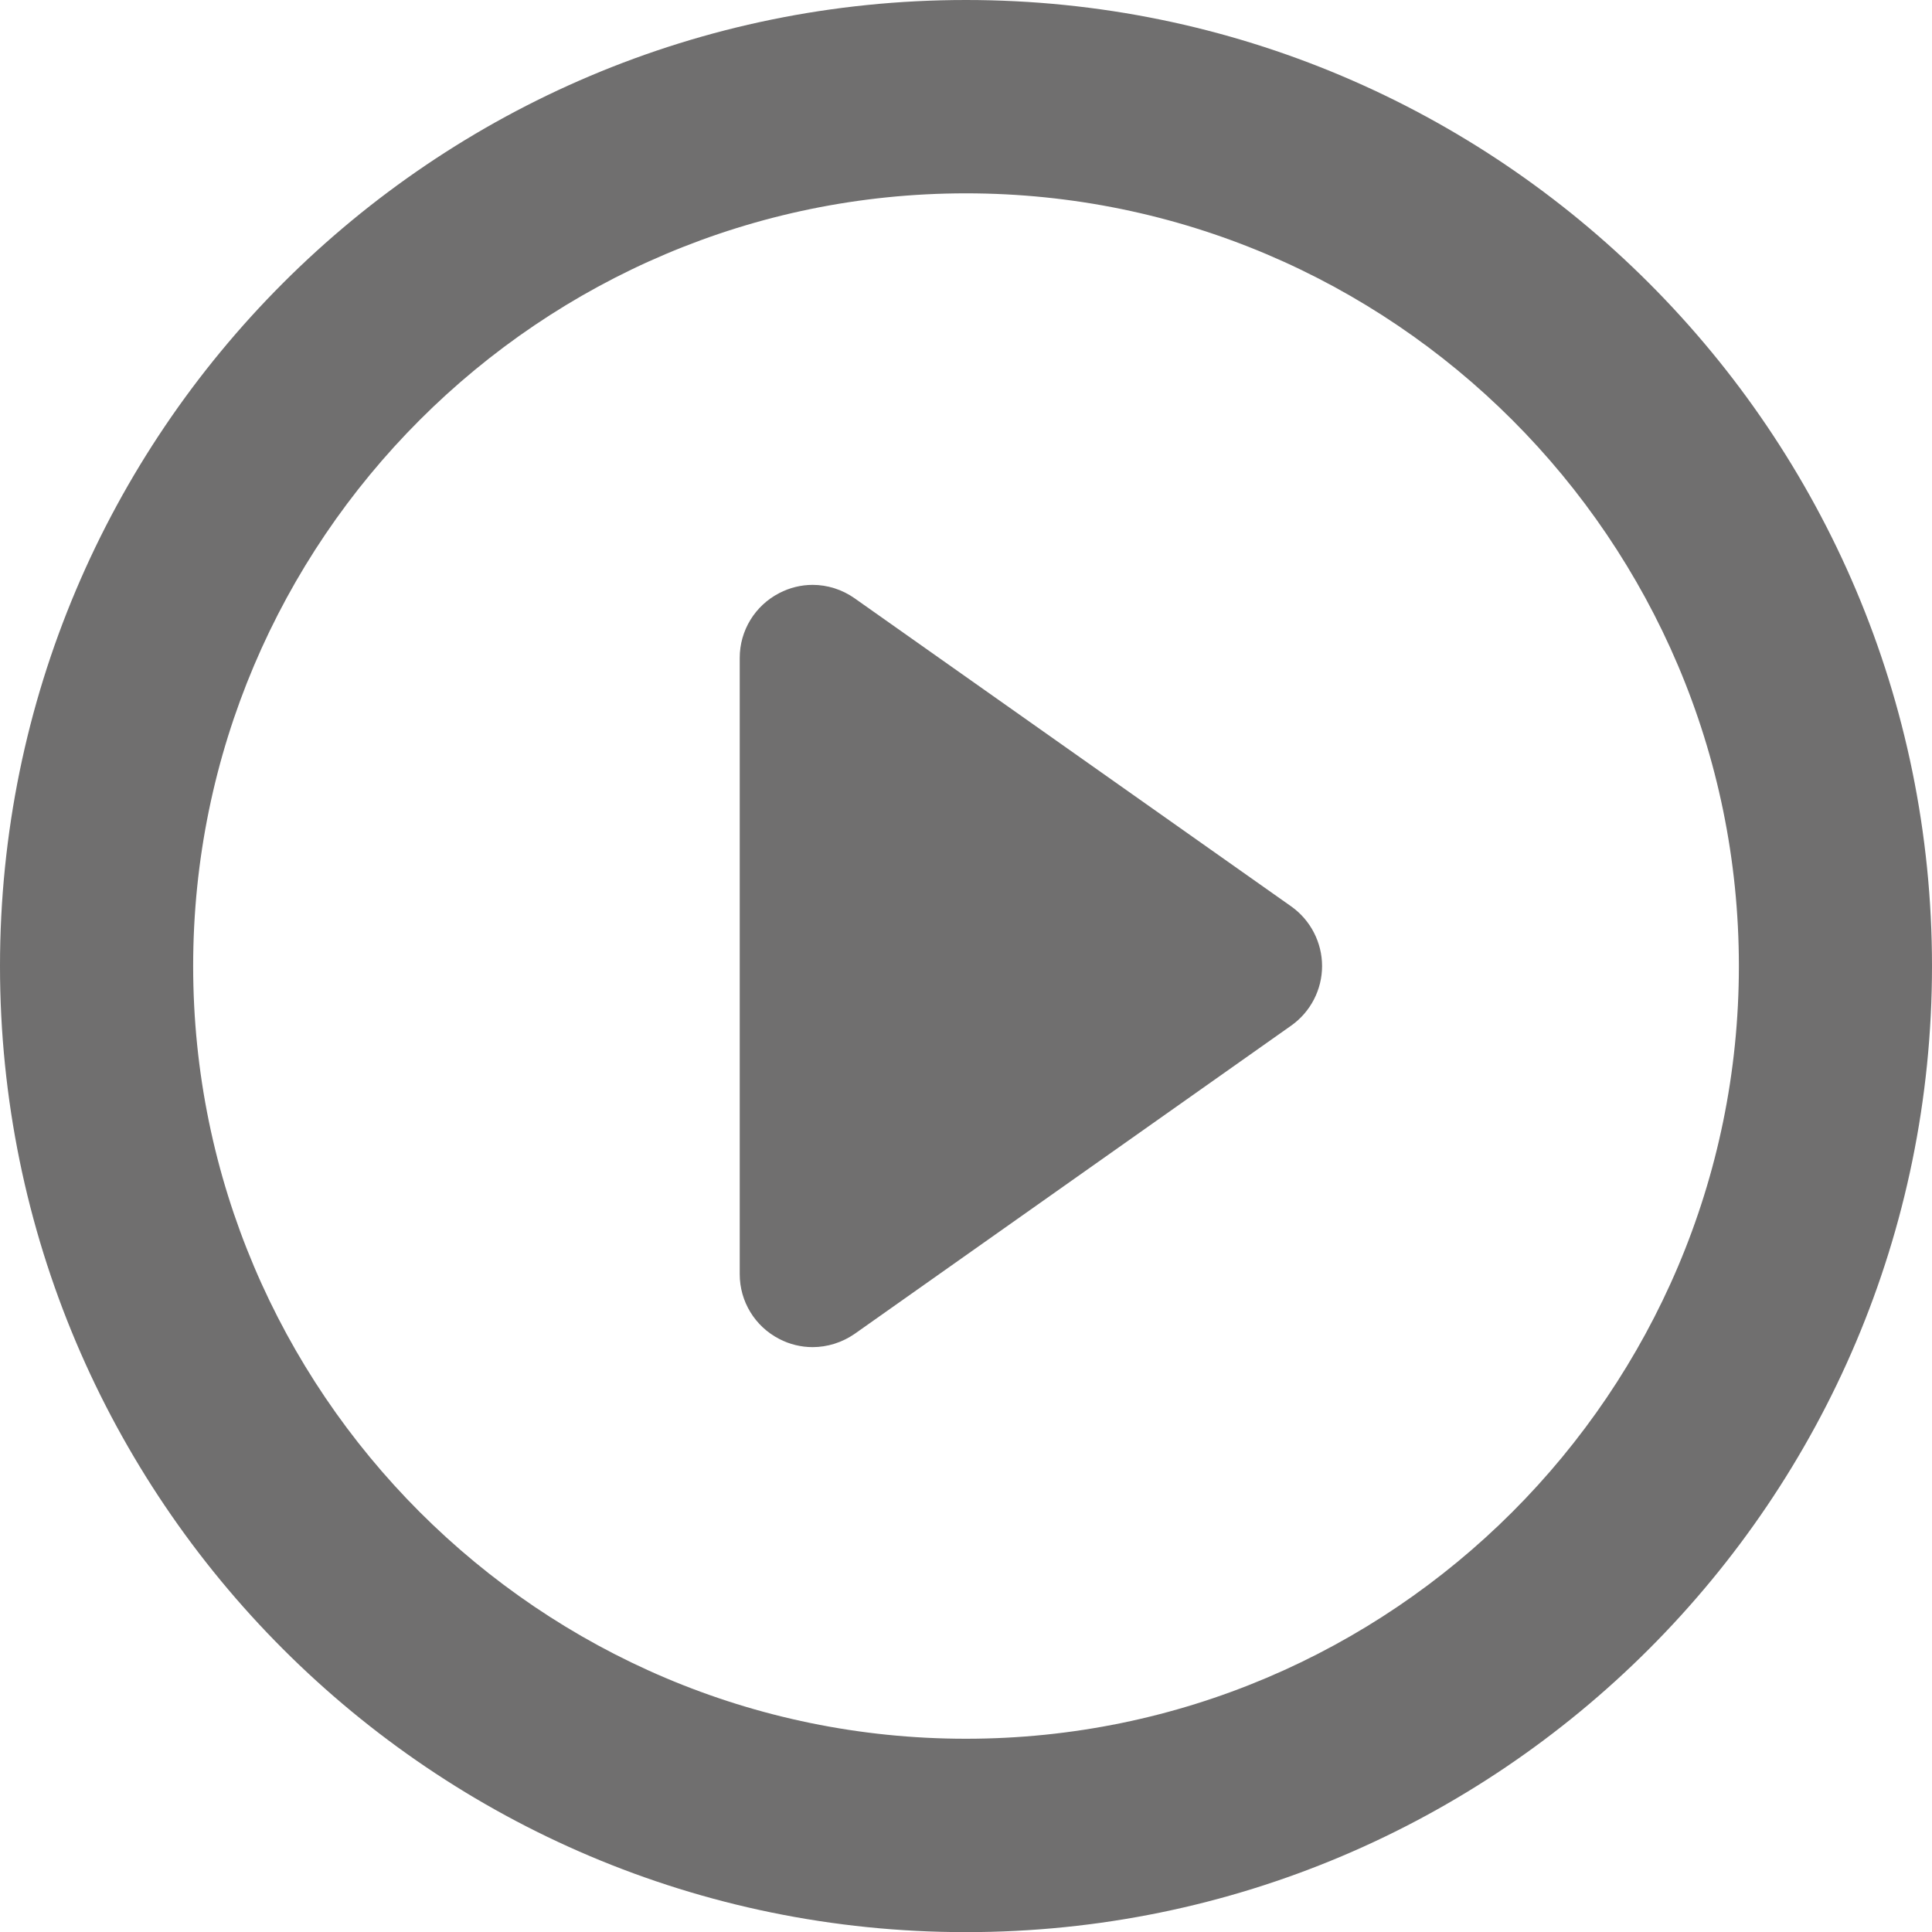
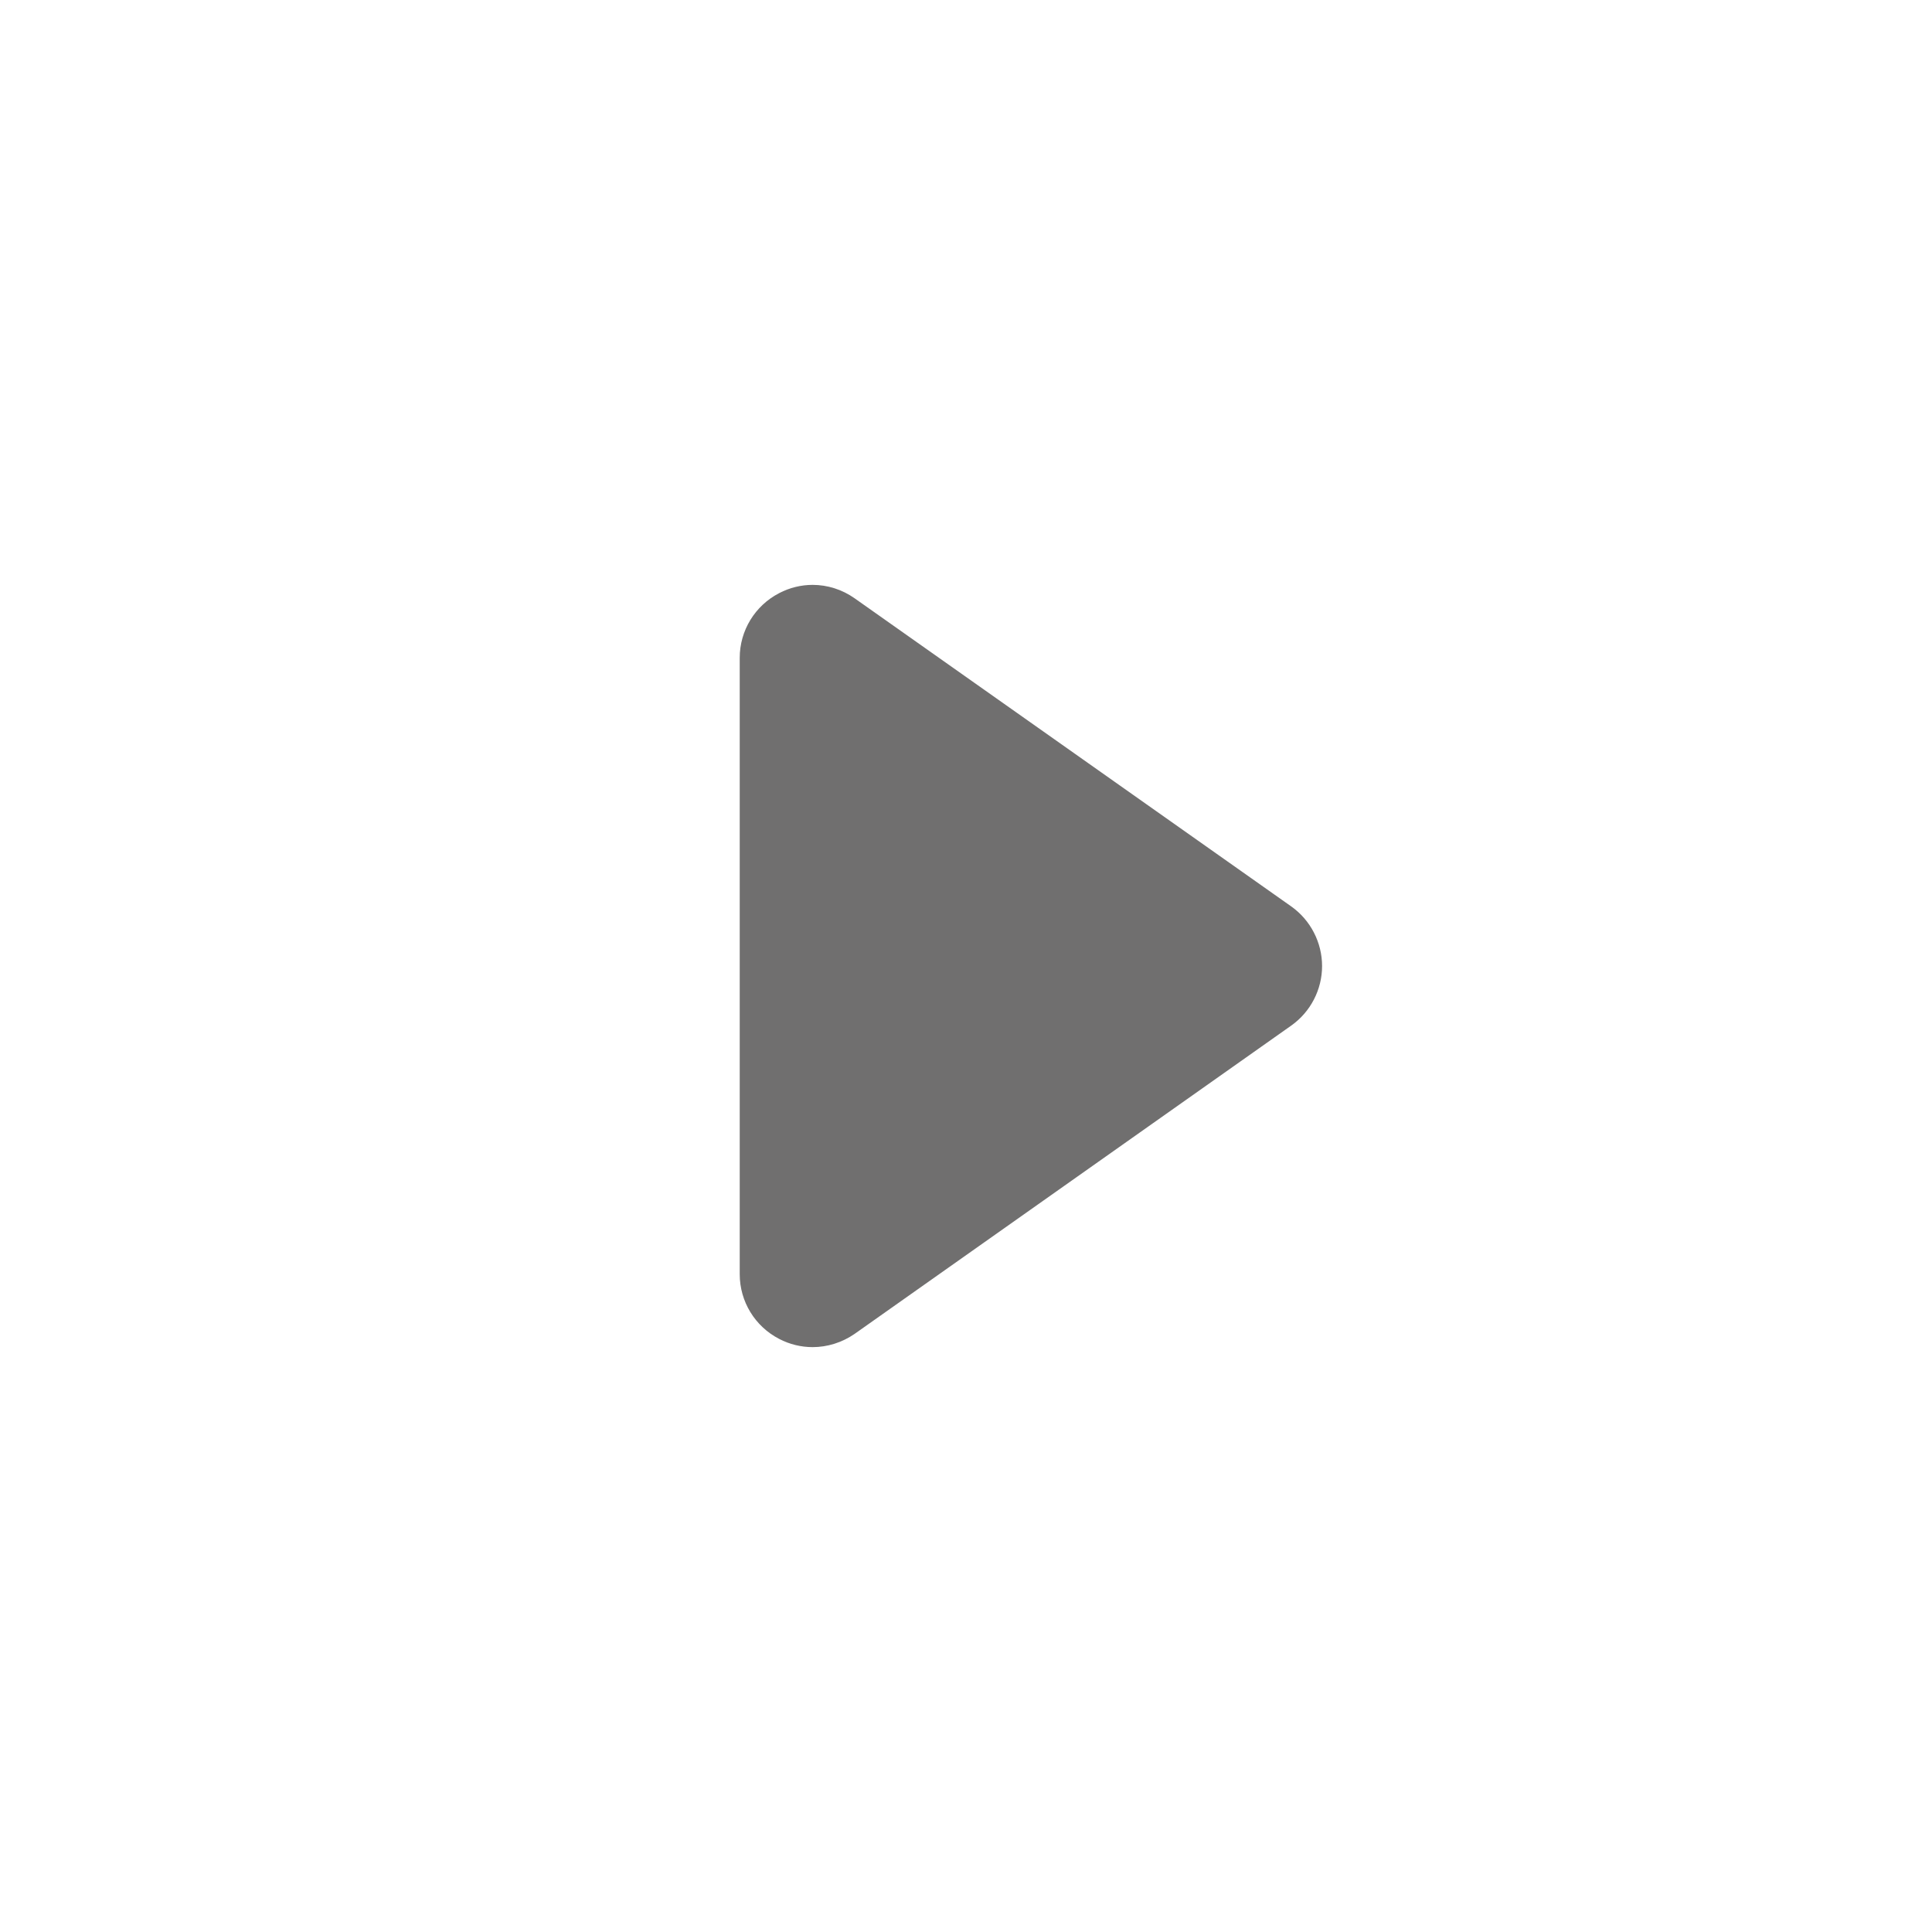
<svg xmlns="http://www.w3.org/2000/svg" version="1.1" x="0px" y="0px" width="43.729px" height="43.732px" viewBox="0 0 43.729 43.732" style="enable-background:new 0 0 43.729 43.732;" xml:space="preserve">
  <g id="_x32_7">
-     <path style="fill:#706F6F;" d="M21.863,0C9.795,0,0,9.795,0,21.866s9.795,21.866,21.863,21.866s21.866-9.795,21.866-21.866   S33.932,0,21.863,0z M21.863,39.355c-9.642,0-17.491-7.85-17.491-17.489c0-9.645,7.85-17.49,17.491-17.49   c9.645,0,17.495,7.845,17.495,17.49C39.358,31.506,31.508,39.355,21.863,39.355z" />
    <path style="fill:#706F6F;" d="M29.226,20.516l-9.881-6.973c-0.284-0.201-0.619-0.305-0.953-0.305   c-0.259,0-0.521,0.064-0.756,0.187c-0.549,0.284-0.893,0.848-0.893,1.465v13.95c0,0.619,0.344,1.181,0.893,1.465   c0.235,0.123,0.497,0.186,0.756,0.186c0.334,0,0.669-0.104,0.953-0.301l9.881-6.977c0.437-0.309,0.698-0.814,0.698-1.347   C29.924,21.331,29.662,20.825,29.226,20.516z" />
  </g>
  <g id="Layer_1">
</g>
</svg>